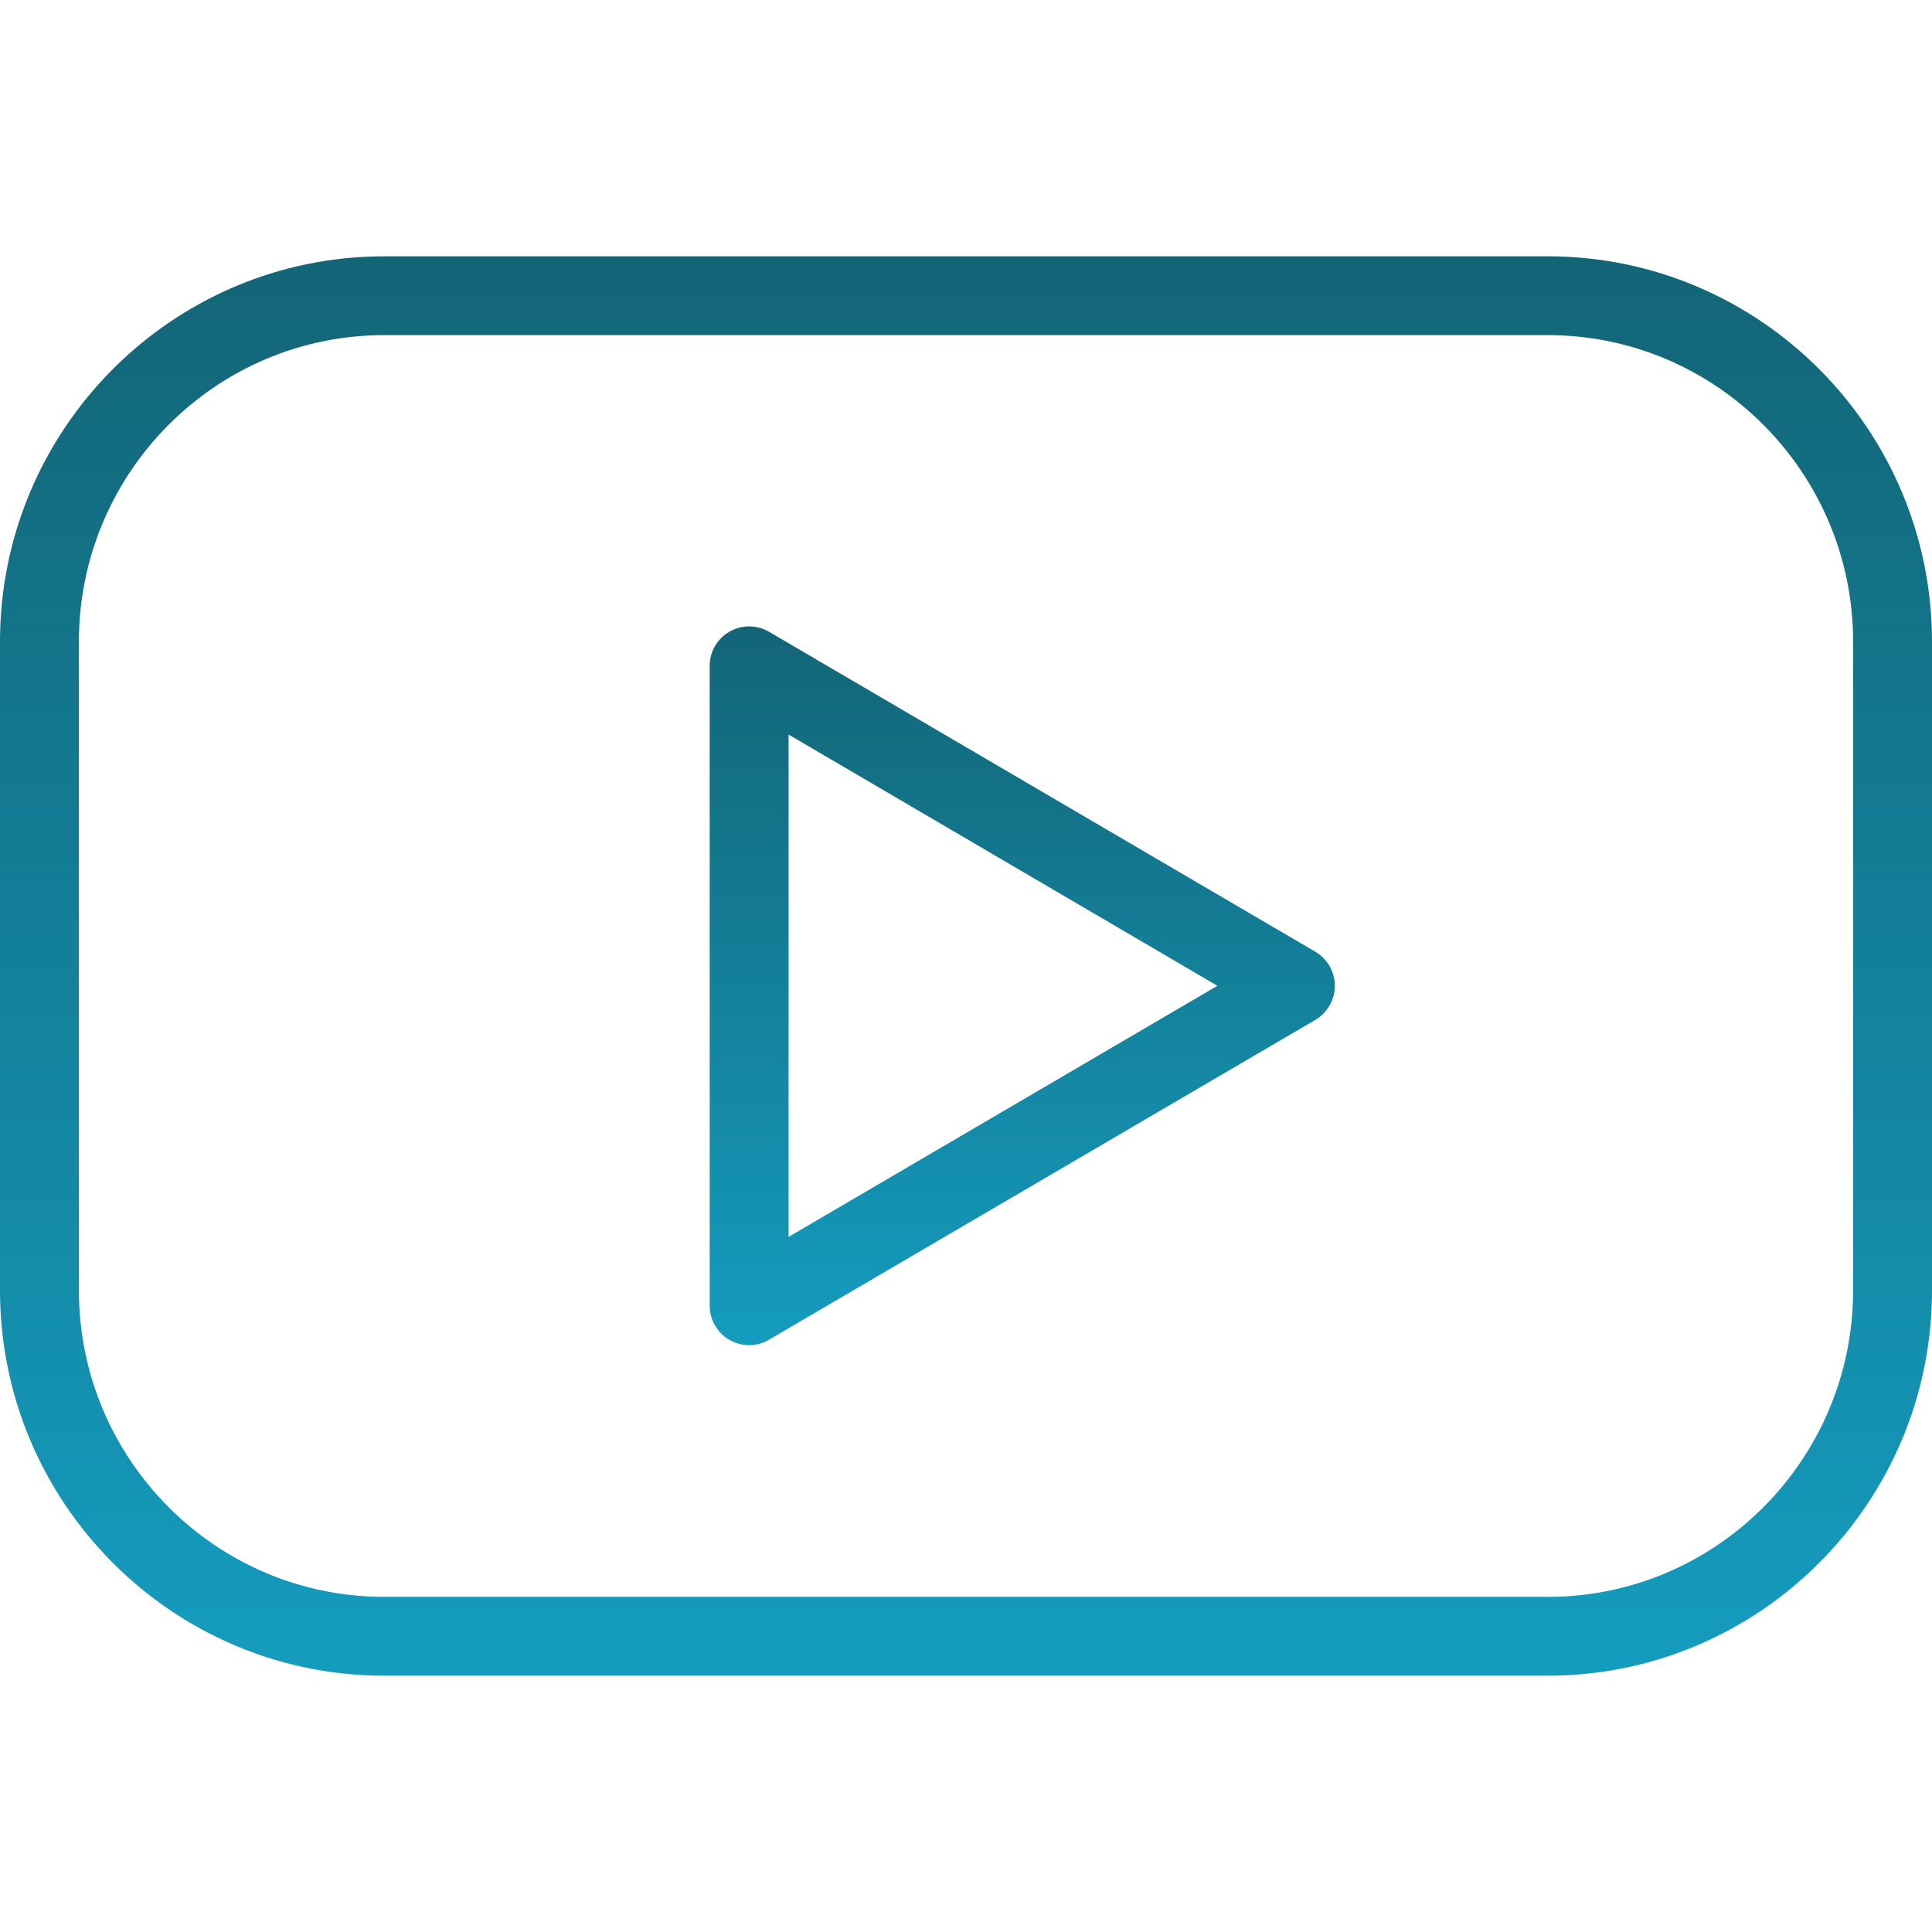
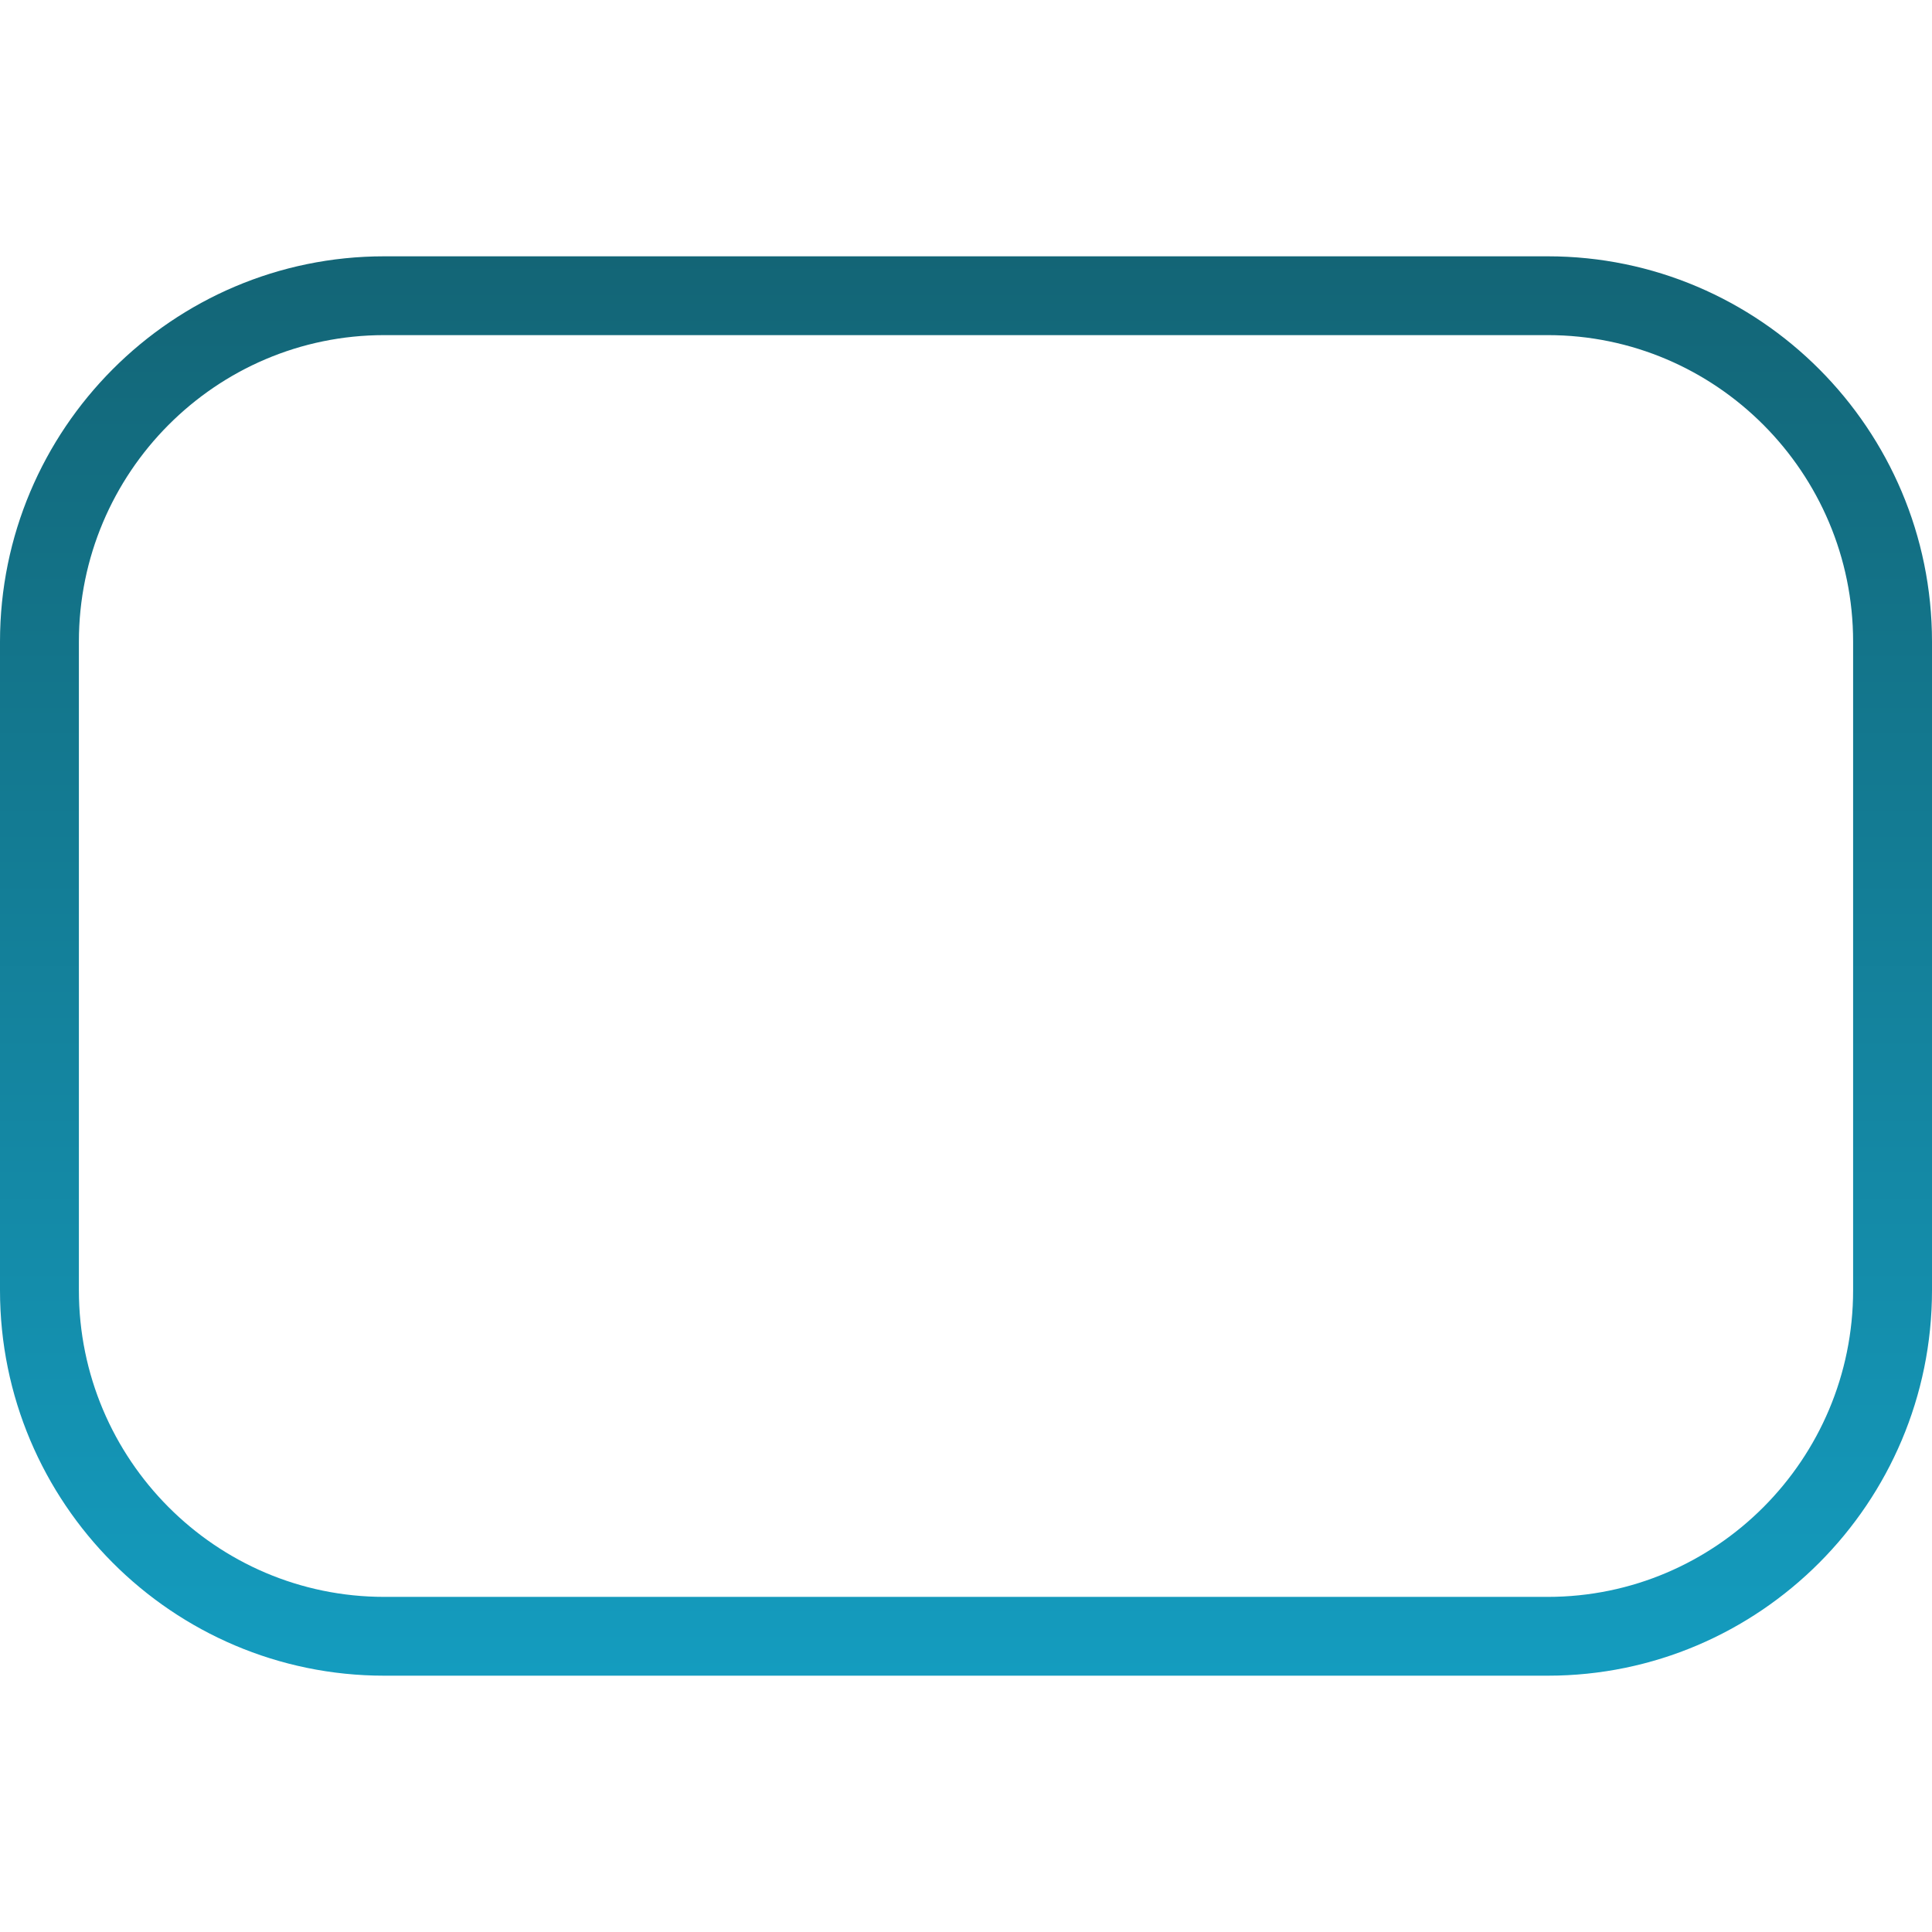
<svg xmlns="http://www.w3.org/2000/svg" width="24" height="24" viewBox="0 0 24 24" fill="none">
  <path d="M19.227 3.184H4.773C2.141 3.184 0 5.331 0 7.971V16.029C0 18.669 2.141 20.816 4.773 20.816H19.227C21.859 20.816 24 18.668 24 16.029V7.971C24 5.331 21.859 3.184 19.227 3.184ZM23.02 16.029C23.02 18.129 21.319 19.837 19.227 19.837H4.773C2.681 19.837 0.98 18.128 0.98 16.029V7.971C0.98 5.872 2.681 4.163 4.773 4.163H19.227C21.319 4.163 23.02 5.872 23.02 7.971V16.029Z" fill="url(#paint0_linear_2544_6995)" />
-   <path d="M16.34 11.823L9.553 7.848C9.403 7.76 9.215 7.759 9.063 7.846C8.91 7.933 8.816 8.095 8.816 8.271V16.22C8.816 16.395 8.91 16.558 9.062 16.645C9.138 16.688 9.222 16.71 9.306 16.71C9.392 16.71 9.477 16.687 9.553 16.642L16.34 12.669C16.489 12.581 16.582 12.42 16.582 12.246C16.582 12.072 16.49 11.911 16.34 11.823ZM9.796 15.365V9.125L15.123 12.246L9.796 15.365Z" fill="url(#paint1_linear_2544_6995)" />
  <defs>
    <linearGradient id="paint0_linear_2544_6995" x1="12" y1="3.184" x2="12" y2="20.816" gradientUnits="userSpaceOnUse">
      <stop stop-color="#136576" />
      <stop offset="1" stop-color="#149CBF" />
    </linearGradient>
    <linearGradient id="paint1_linear_2544_6995" x1="12.699" y1="7.781" x2="12.699" y2="16.71" gradientUnits="userSpaceOnUse">
      <stop stop-color="#136576" />
      <stop offset="1" stop-color="#149CBF" />
    </linearGradient>
  </defs>
</svg>